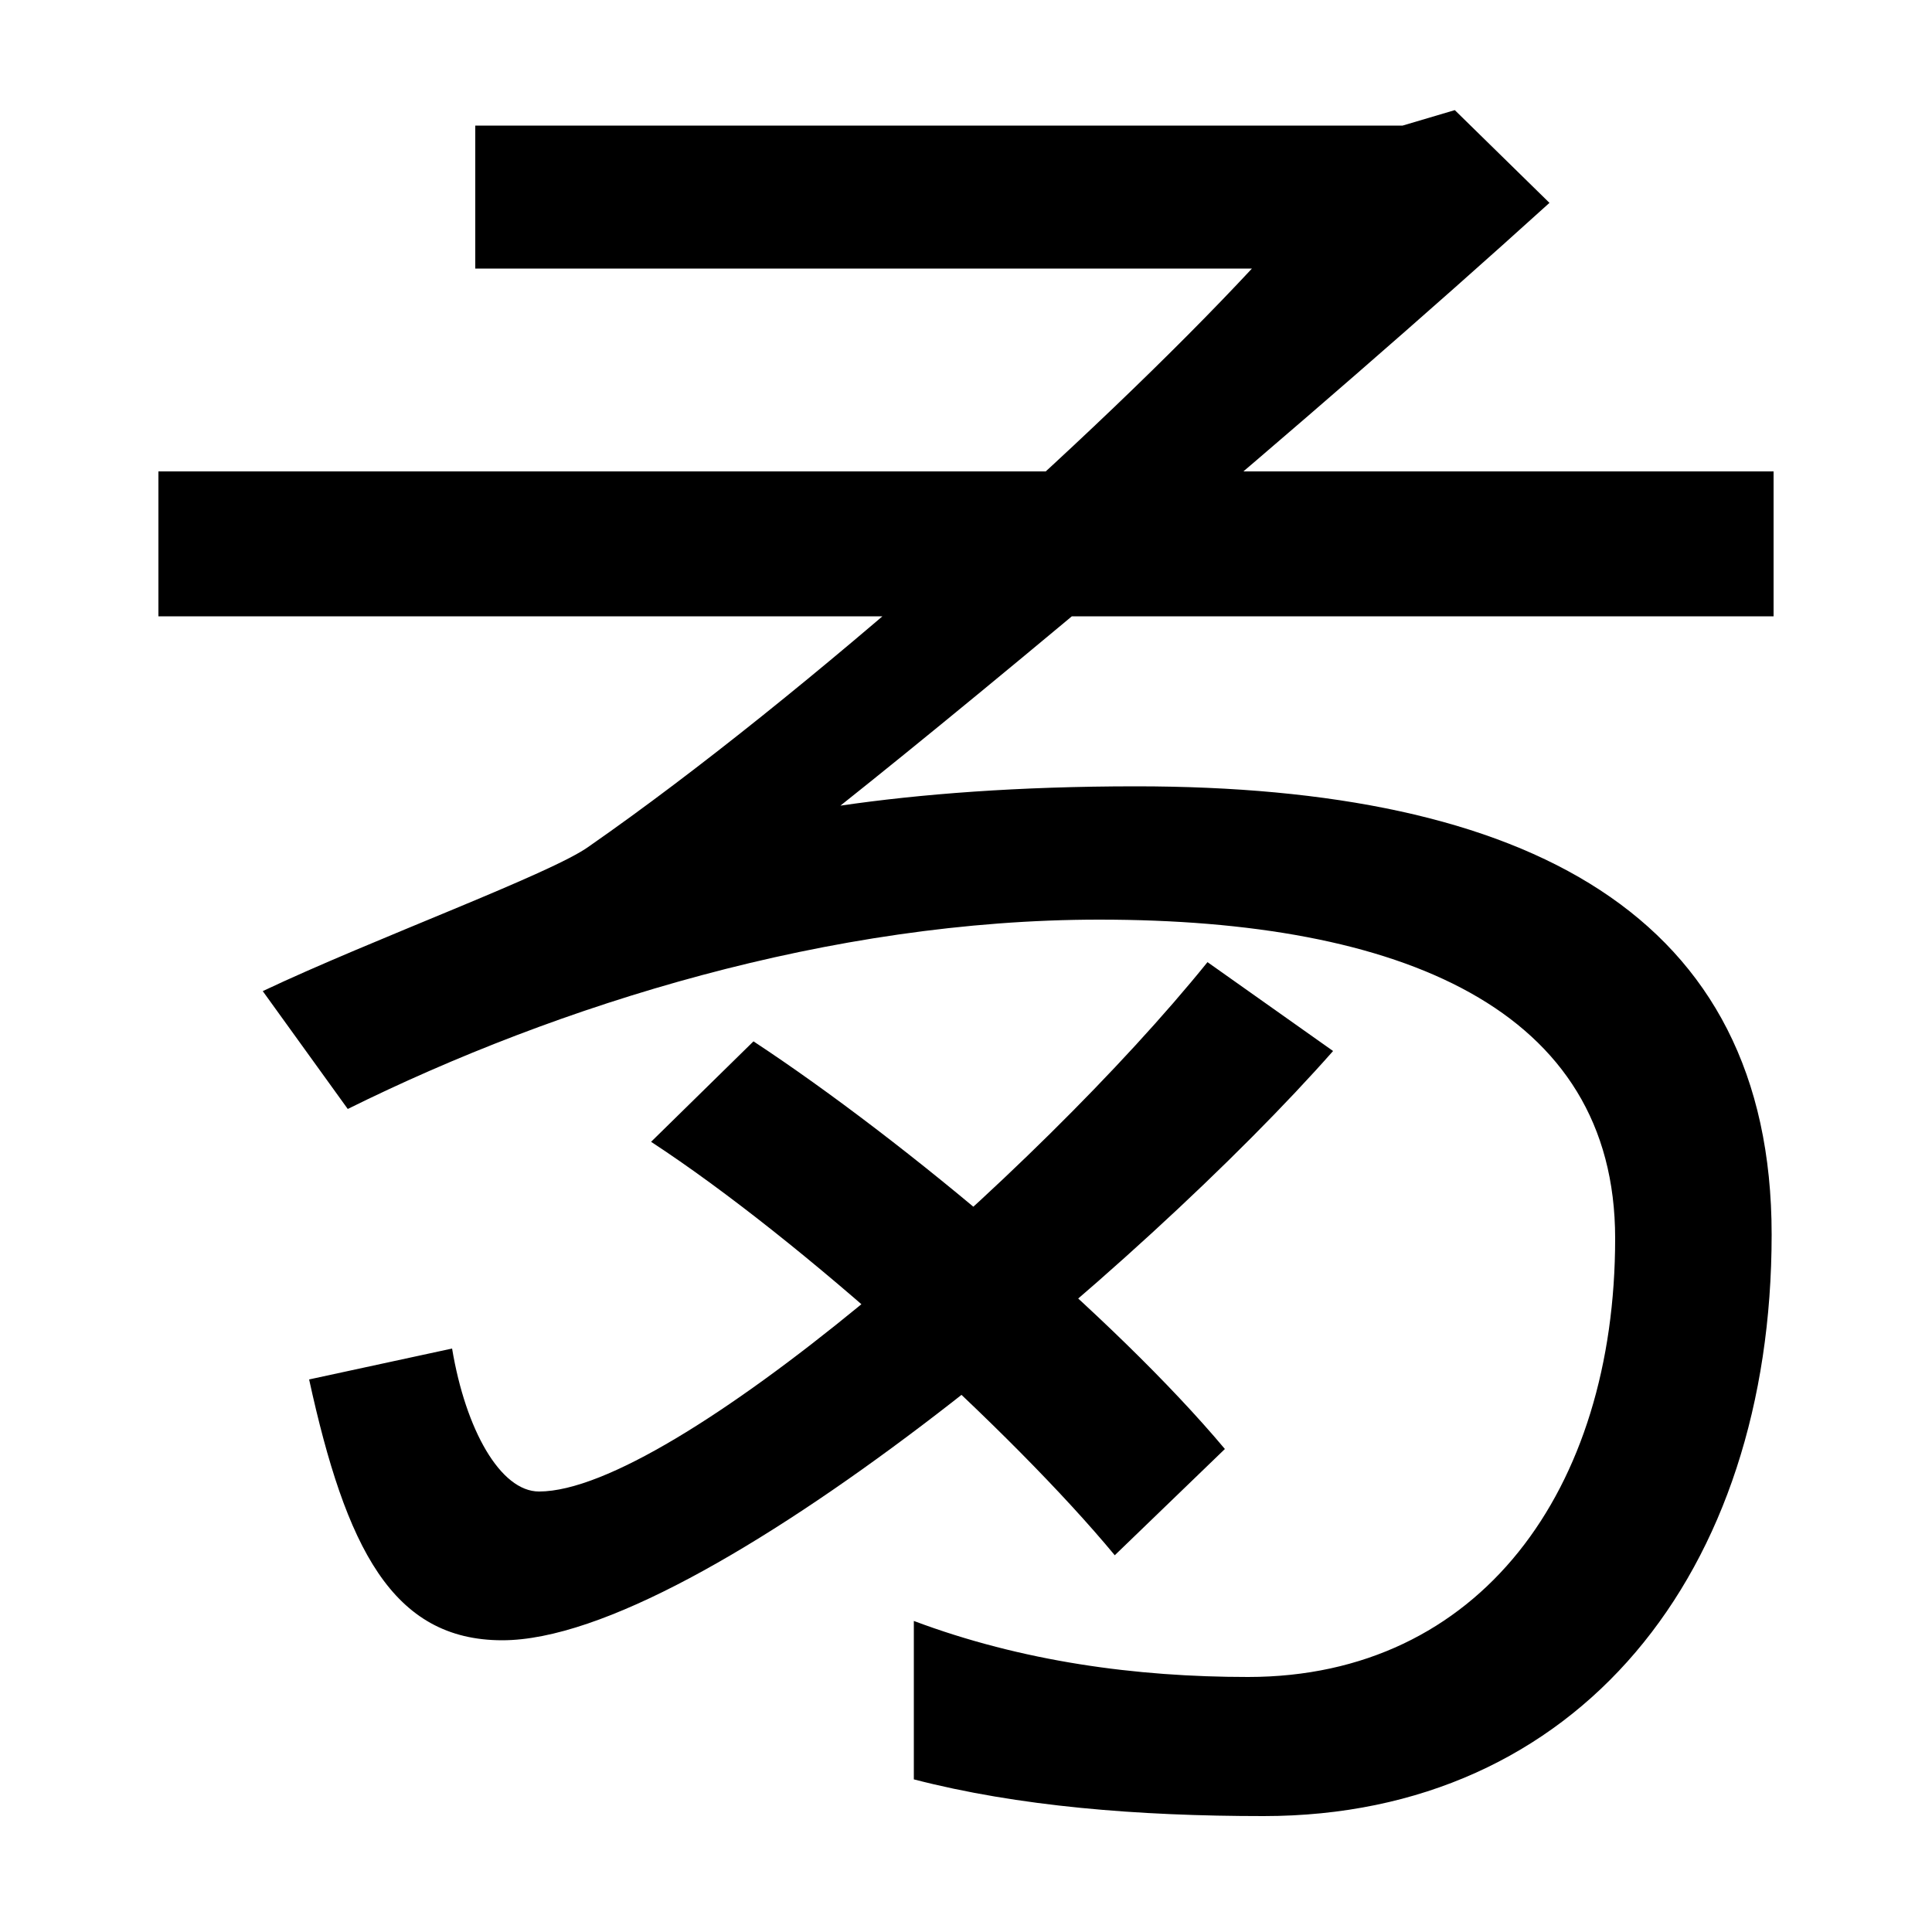
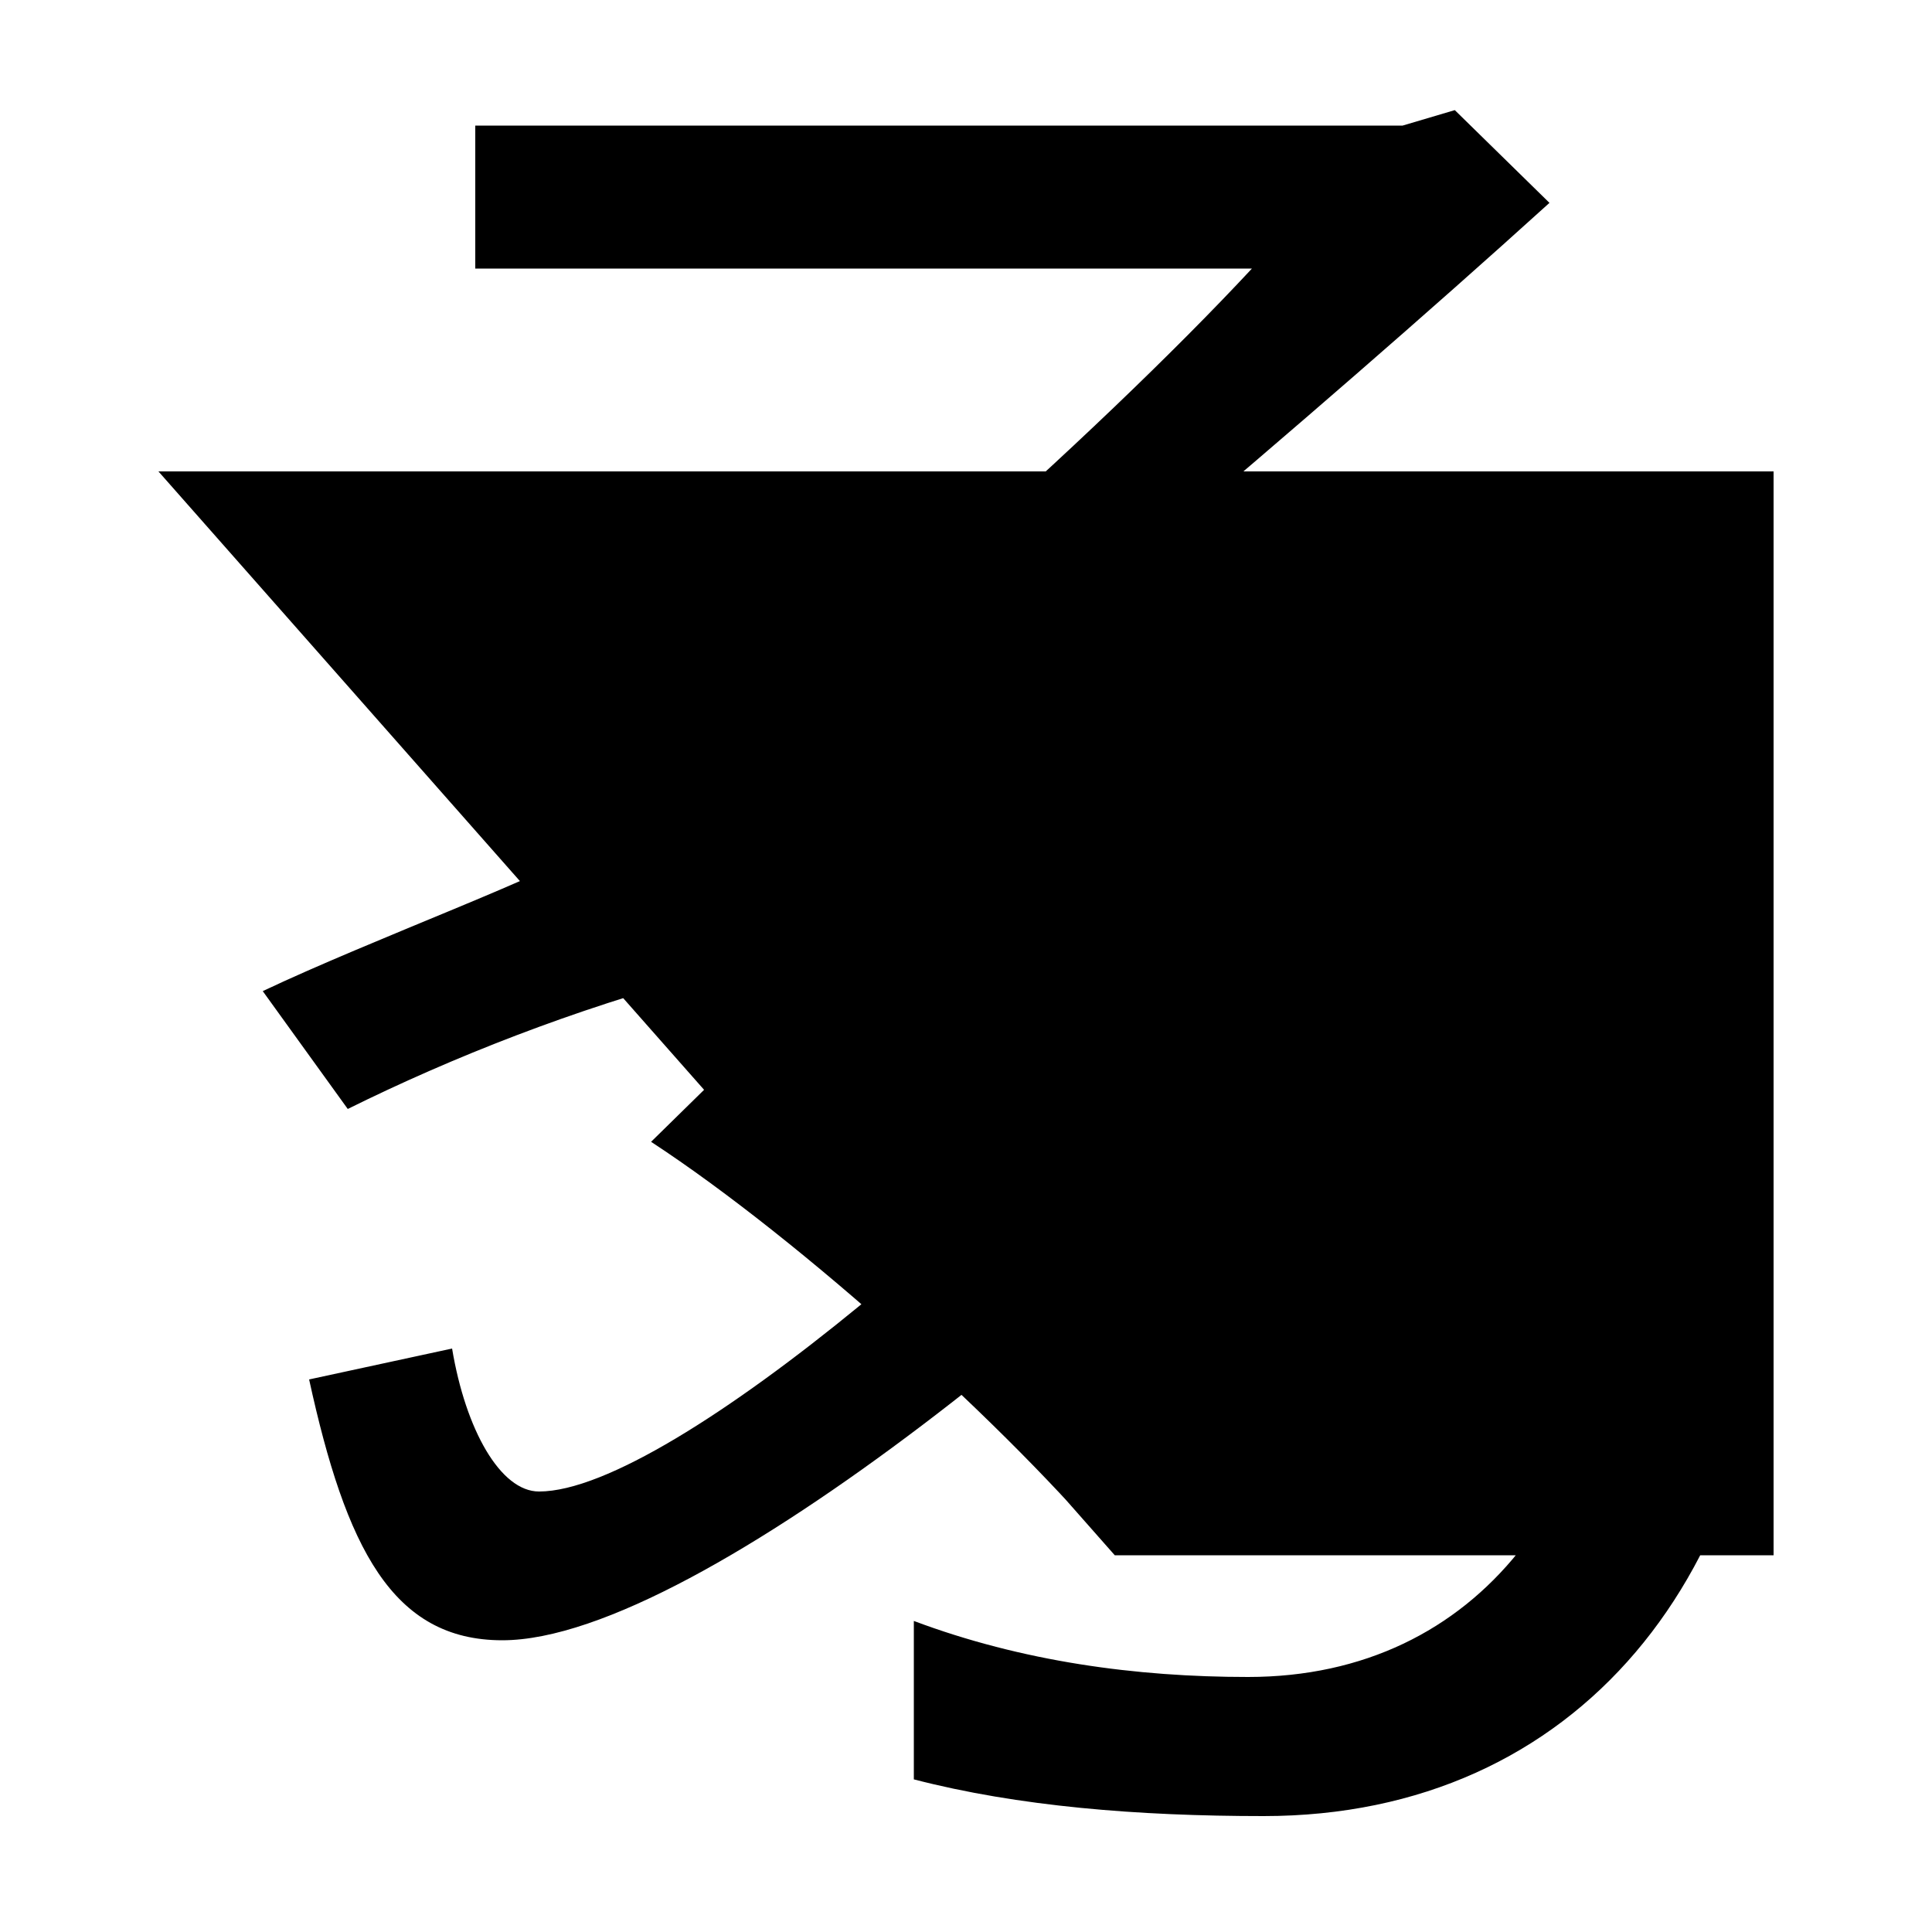
<svg xmlns="http://www.w3.org/2000/svg" width="1000" height="1000">
-   <path d="M654 -60C817 -60 917 66 917 241C917 407 790 473 588 473C527 473 476 469 435 463C513 525 674 659 802 775L753 823L726 815H246V741H648C568 655 417 520 305 442C286 428 193 394 136 367L180 306C289 360 430 404 569 404C725 404 836 358 836 239C836 109 766 12 646 12C588 12 529 20 473 41V-41C527 -55 589 -60 654 -60ZM260 31C363 31 593 226 690 336L625 382C537 273 348 108 279 108C259 108 241 140 234 182L160 166C179 79 203 31 260 31ZM577 75 634 130C577 198 469 289 390 341L337 289C415 238 524 139 577 75ZM82 561H918V636H82Z" transform="translate(0, 880) scale(1,-1)" />
+   <path d="M654 -60C817 -60 917 66 917 241C917 407 790 473 588 473C527 473 476 469 435 463C513 525 674 659 802 775L753 823L726 815H246V741H648C568 655 417 520 305 442C286 428 193 394 136 367L180 306C289 360 430 404 569 404C725 404 836 358 836 239C836 109 766 12 646 12C588 12 529 20 473 41V-41C527 -55 589 -60 654 -60ZM260 31C363 31 593 226 690 336L625 382C537 273 348 108 279 108C259 108 241 140 234 182L160 166C179 79 203 31 260 31ZM577 75 634 130C577 198 469 289 390 341L337 289C415 238 524 139 577 75ZH918V636H82Z" transform="translate(0, 880) scale(1,-1)" />
</svg>